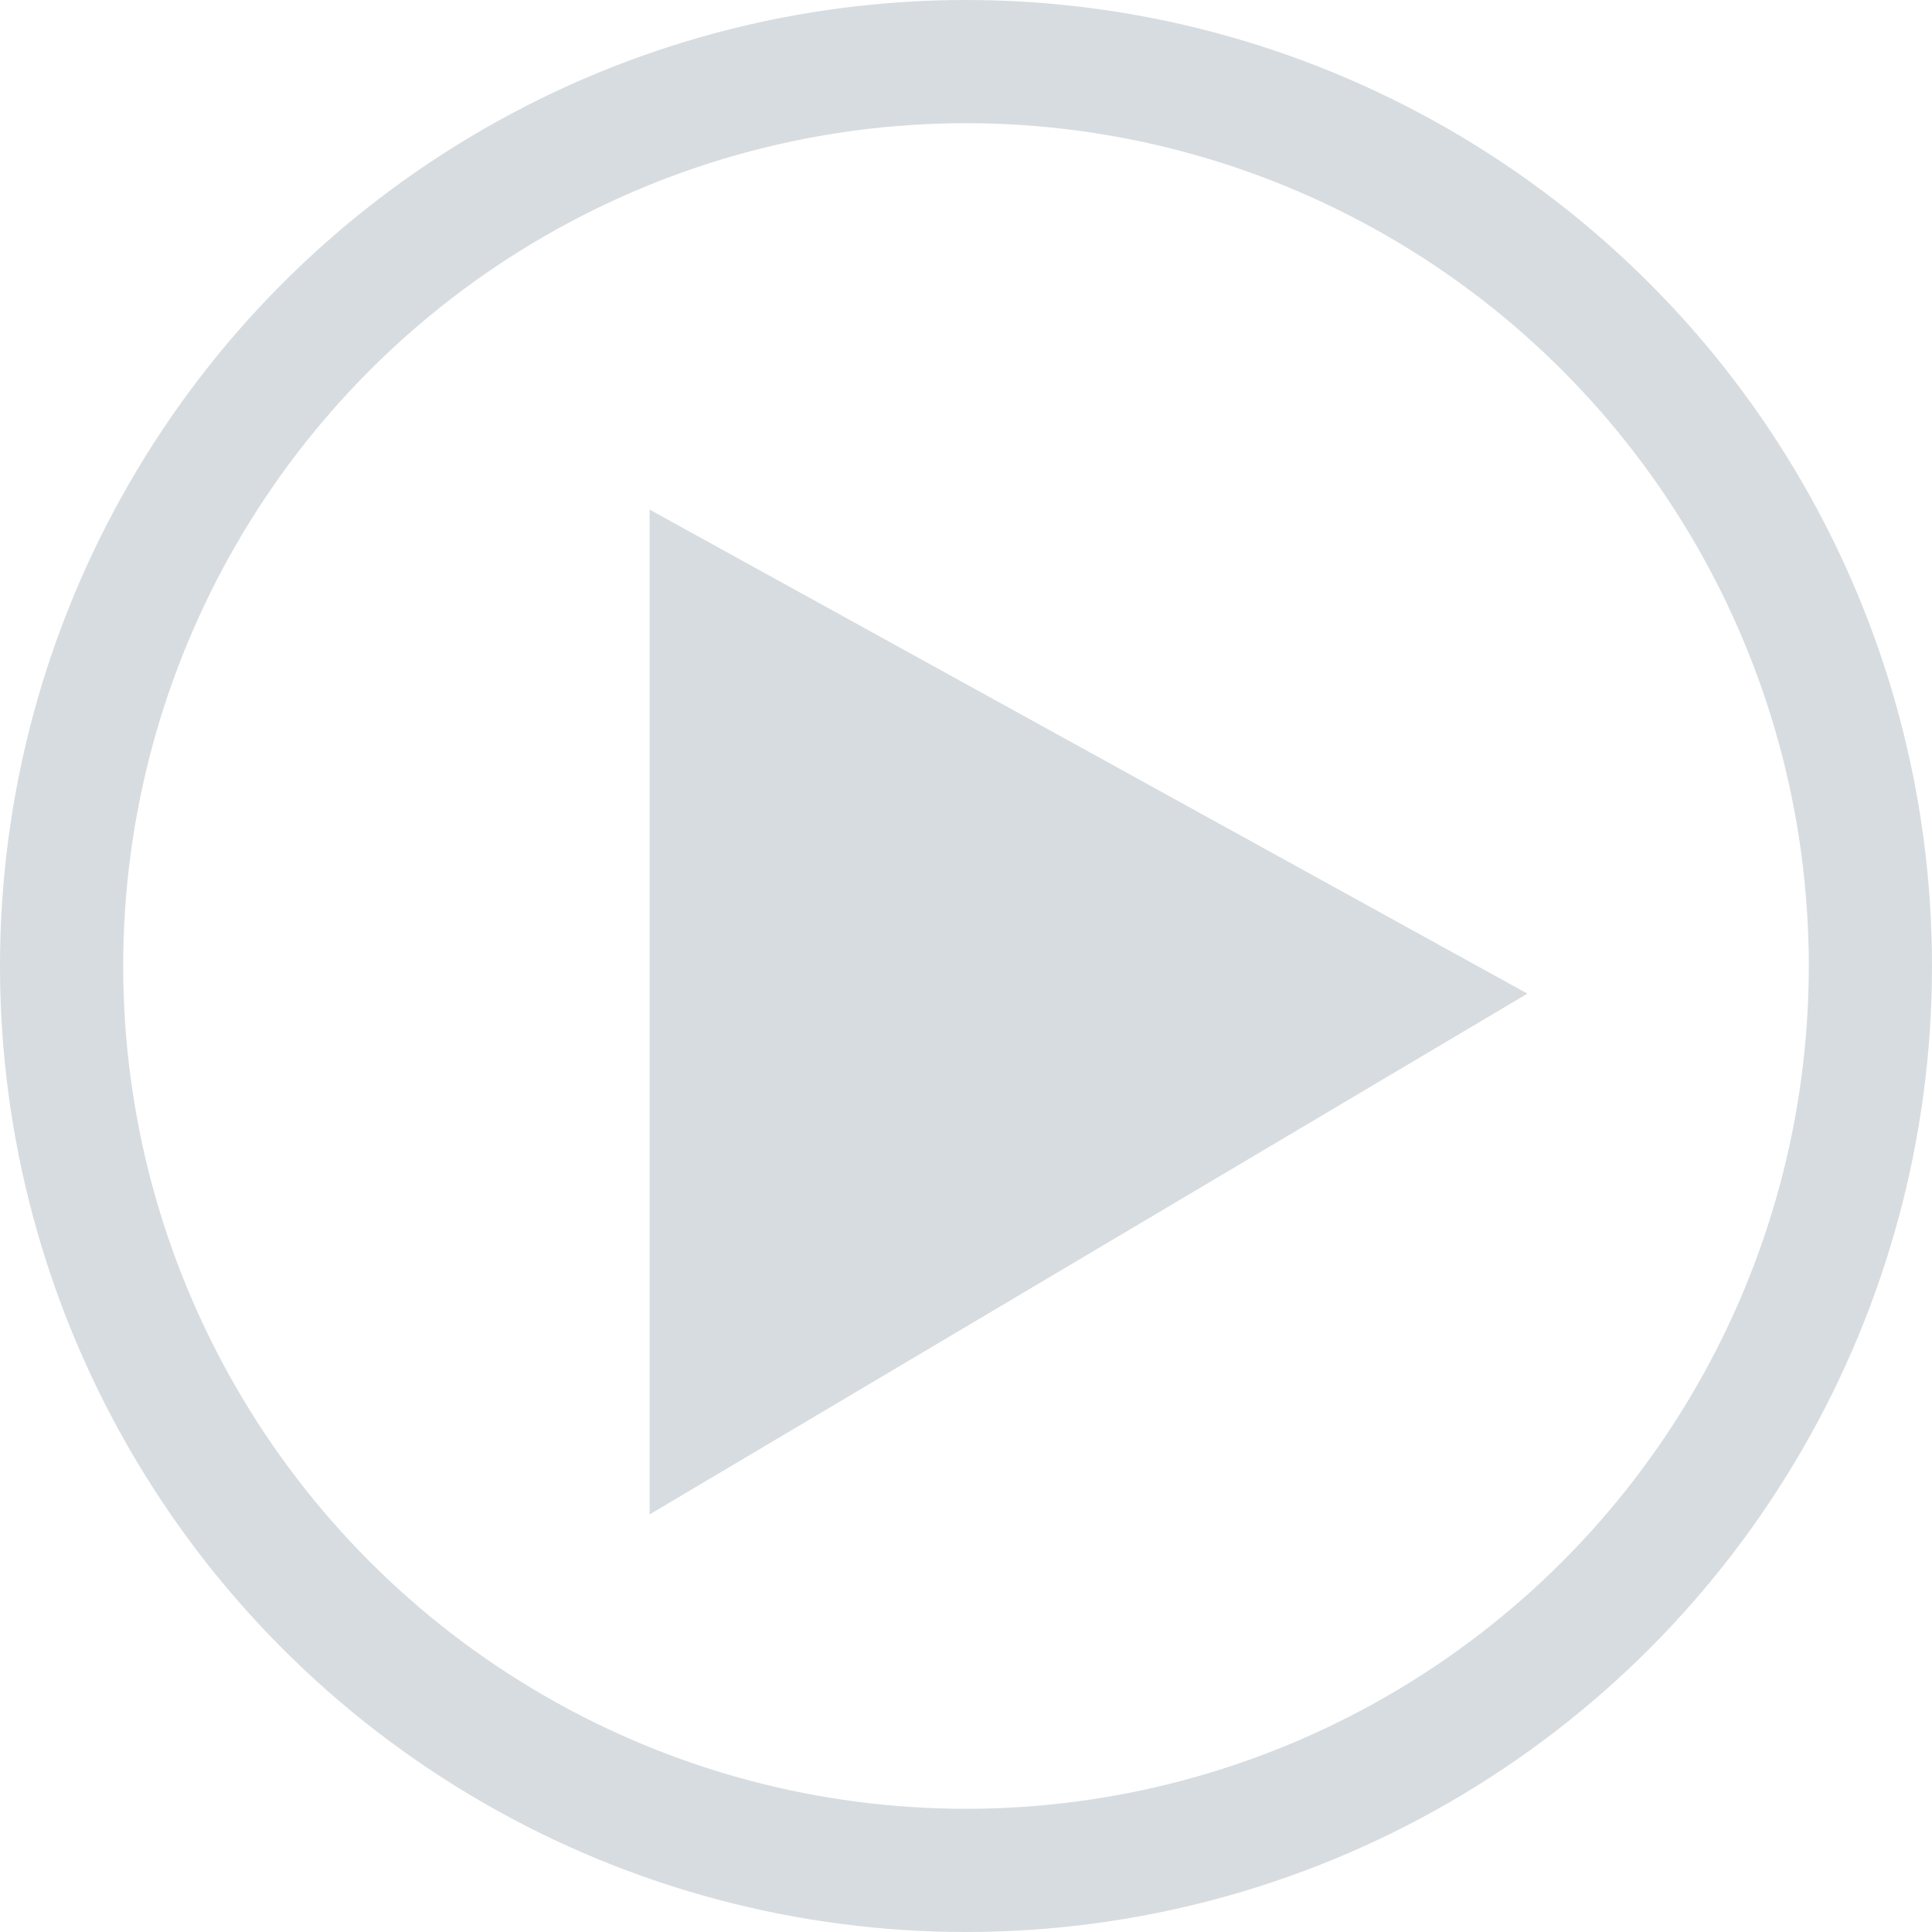
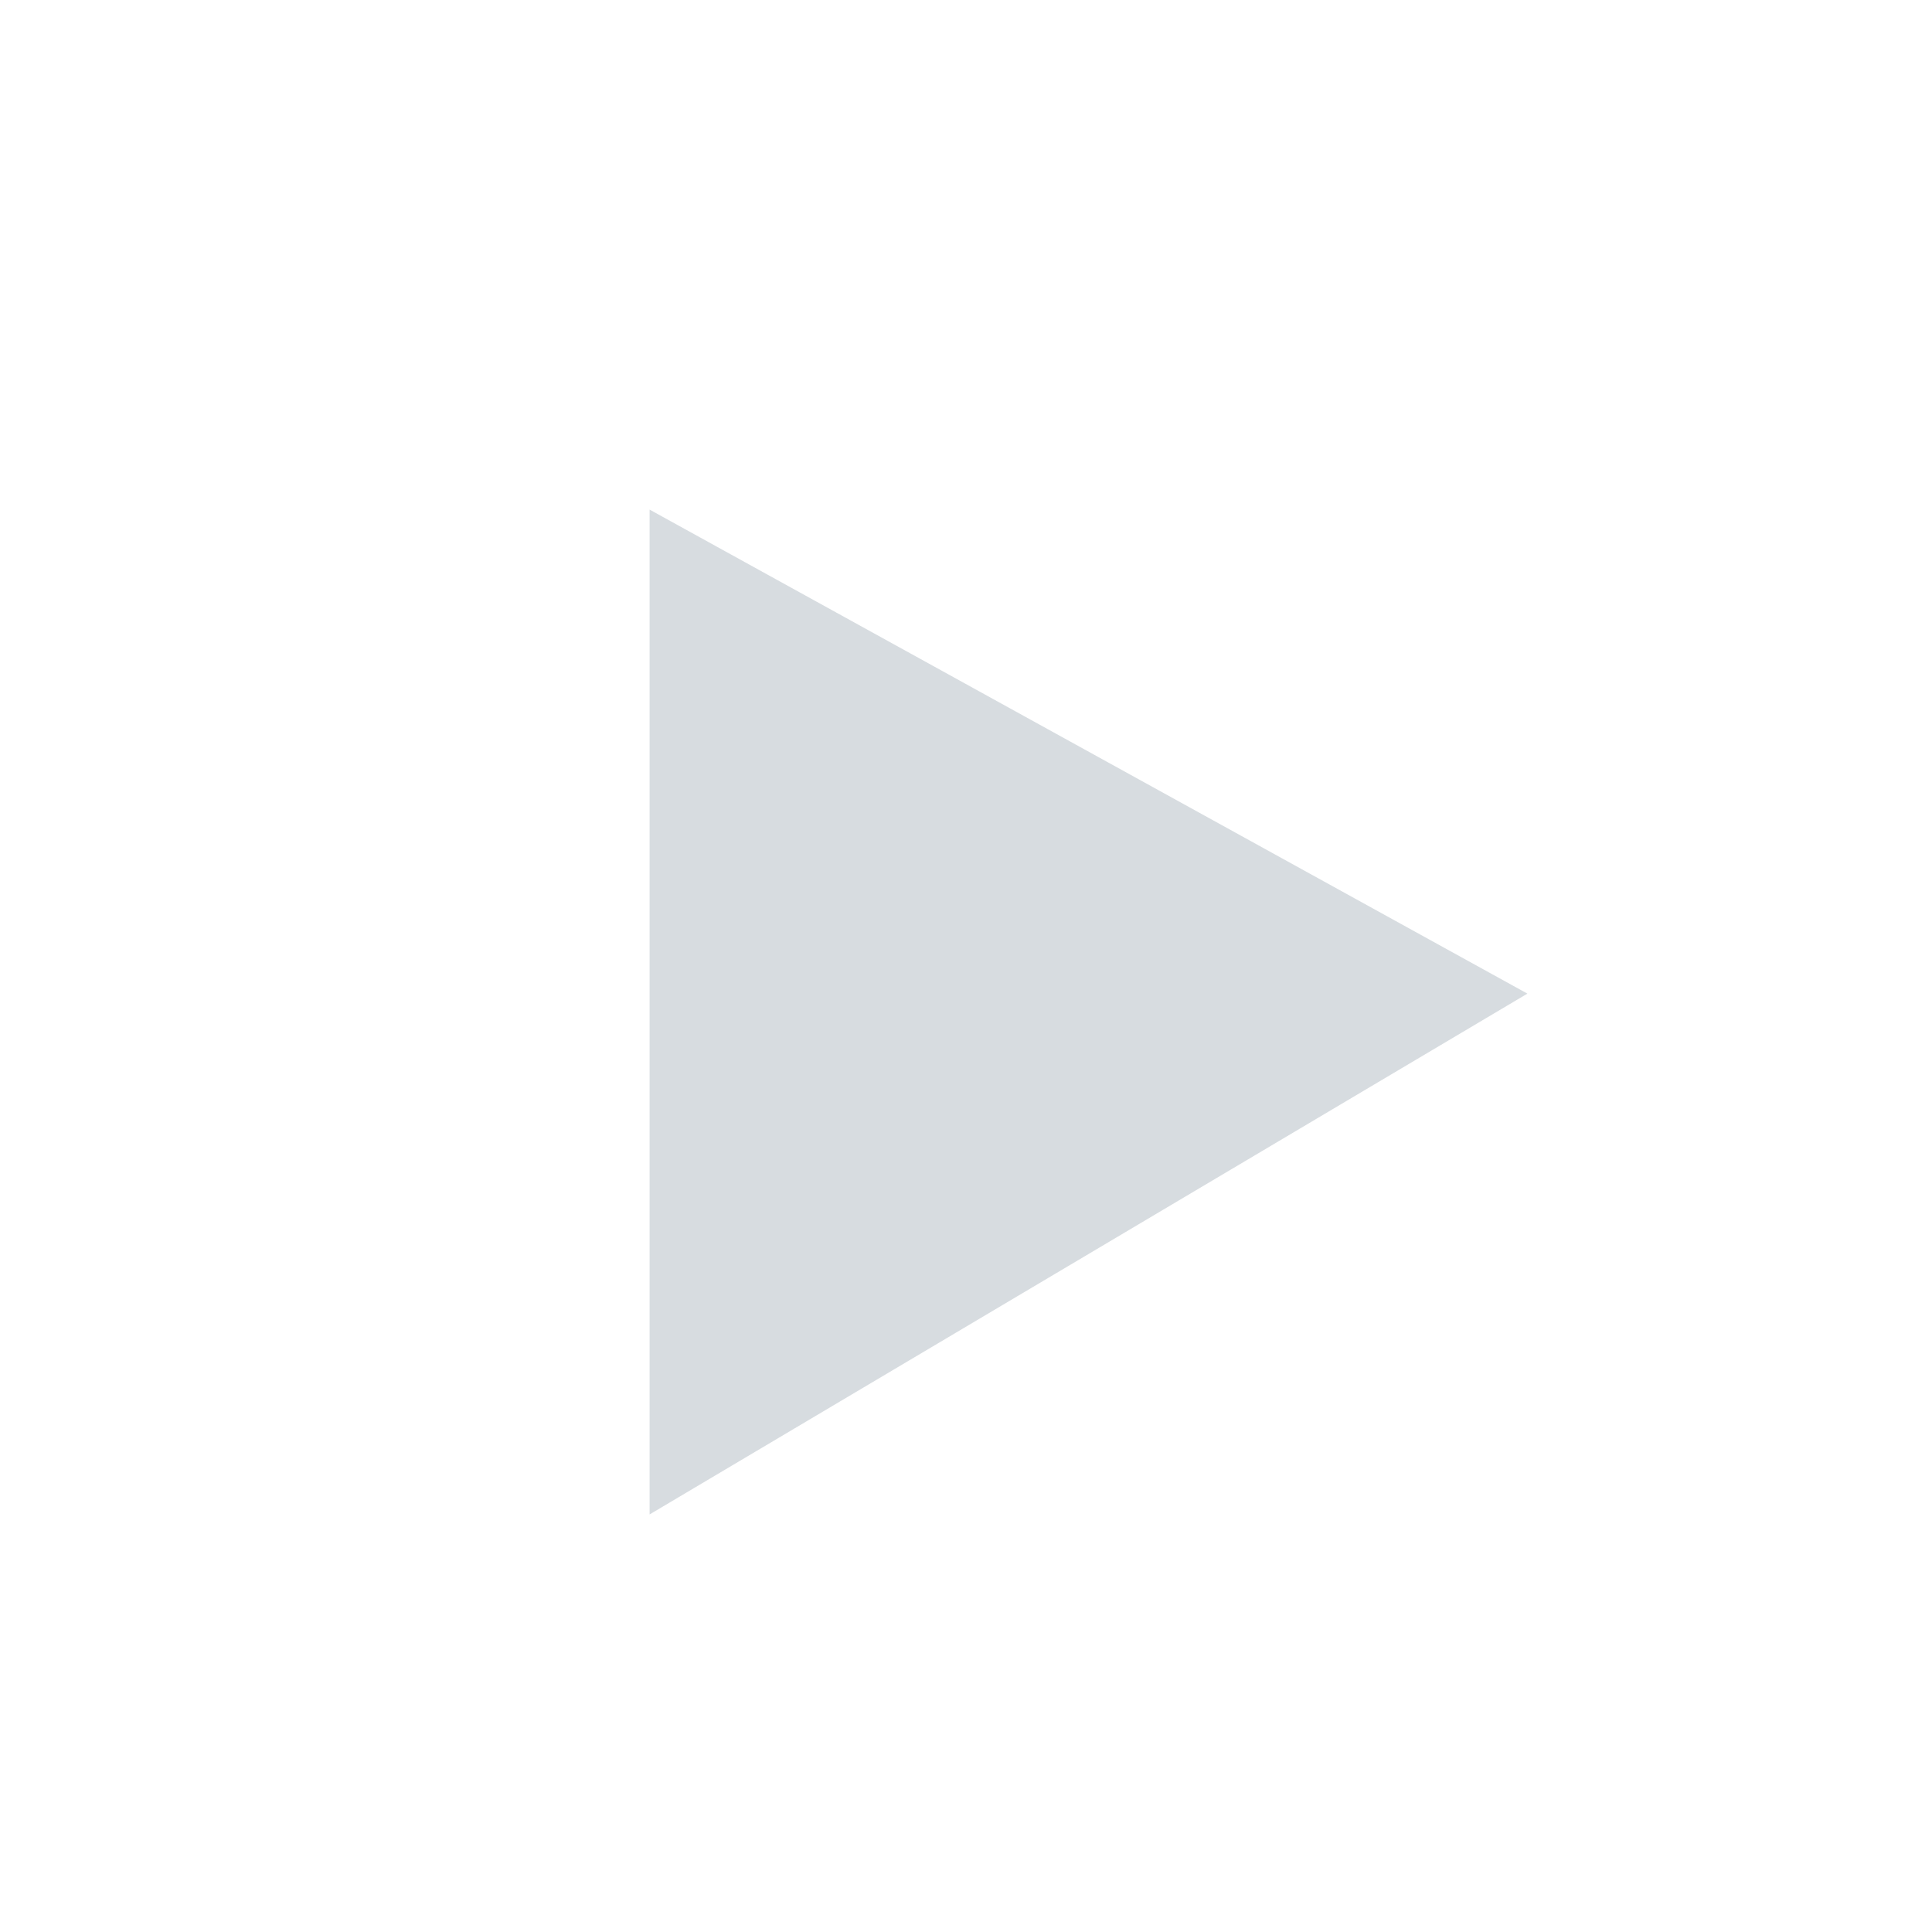
<svg xmlns="http://www.w3.org/2000/svg" width="345" height="345" viewBox="0 0 345 345" fill="none">
-   <path d="M272.75 177.433L116 270.433L116 91L272.75 177.433Z" fill="#C6CED3" fill-opacity="0.7" />
-   <circle cx="172.5" cy="172.5" r="161.5" stroke="#C6CED3" stroke-opacity="0.7" stroke-width="22" />
+   <path d="M272.75 177.433L116 270.433L116 91Z" fill="#C6CED3" fill-opacity="0.7" />
</svg>